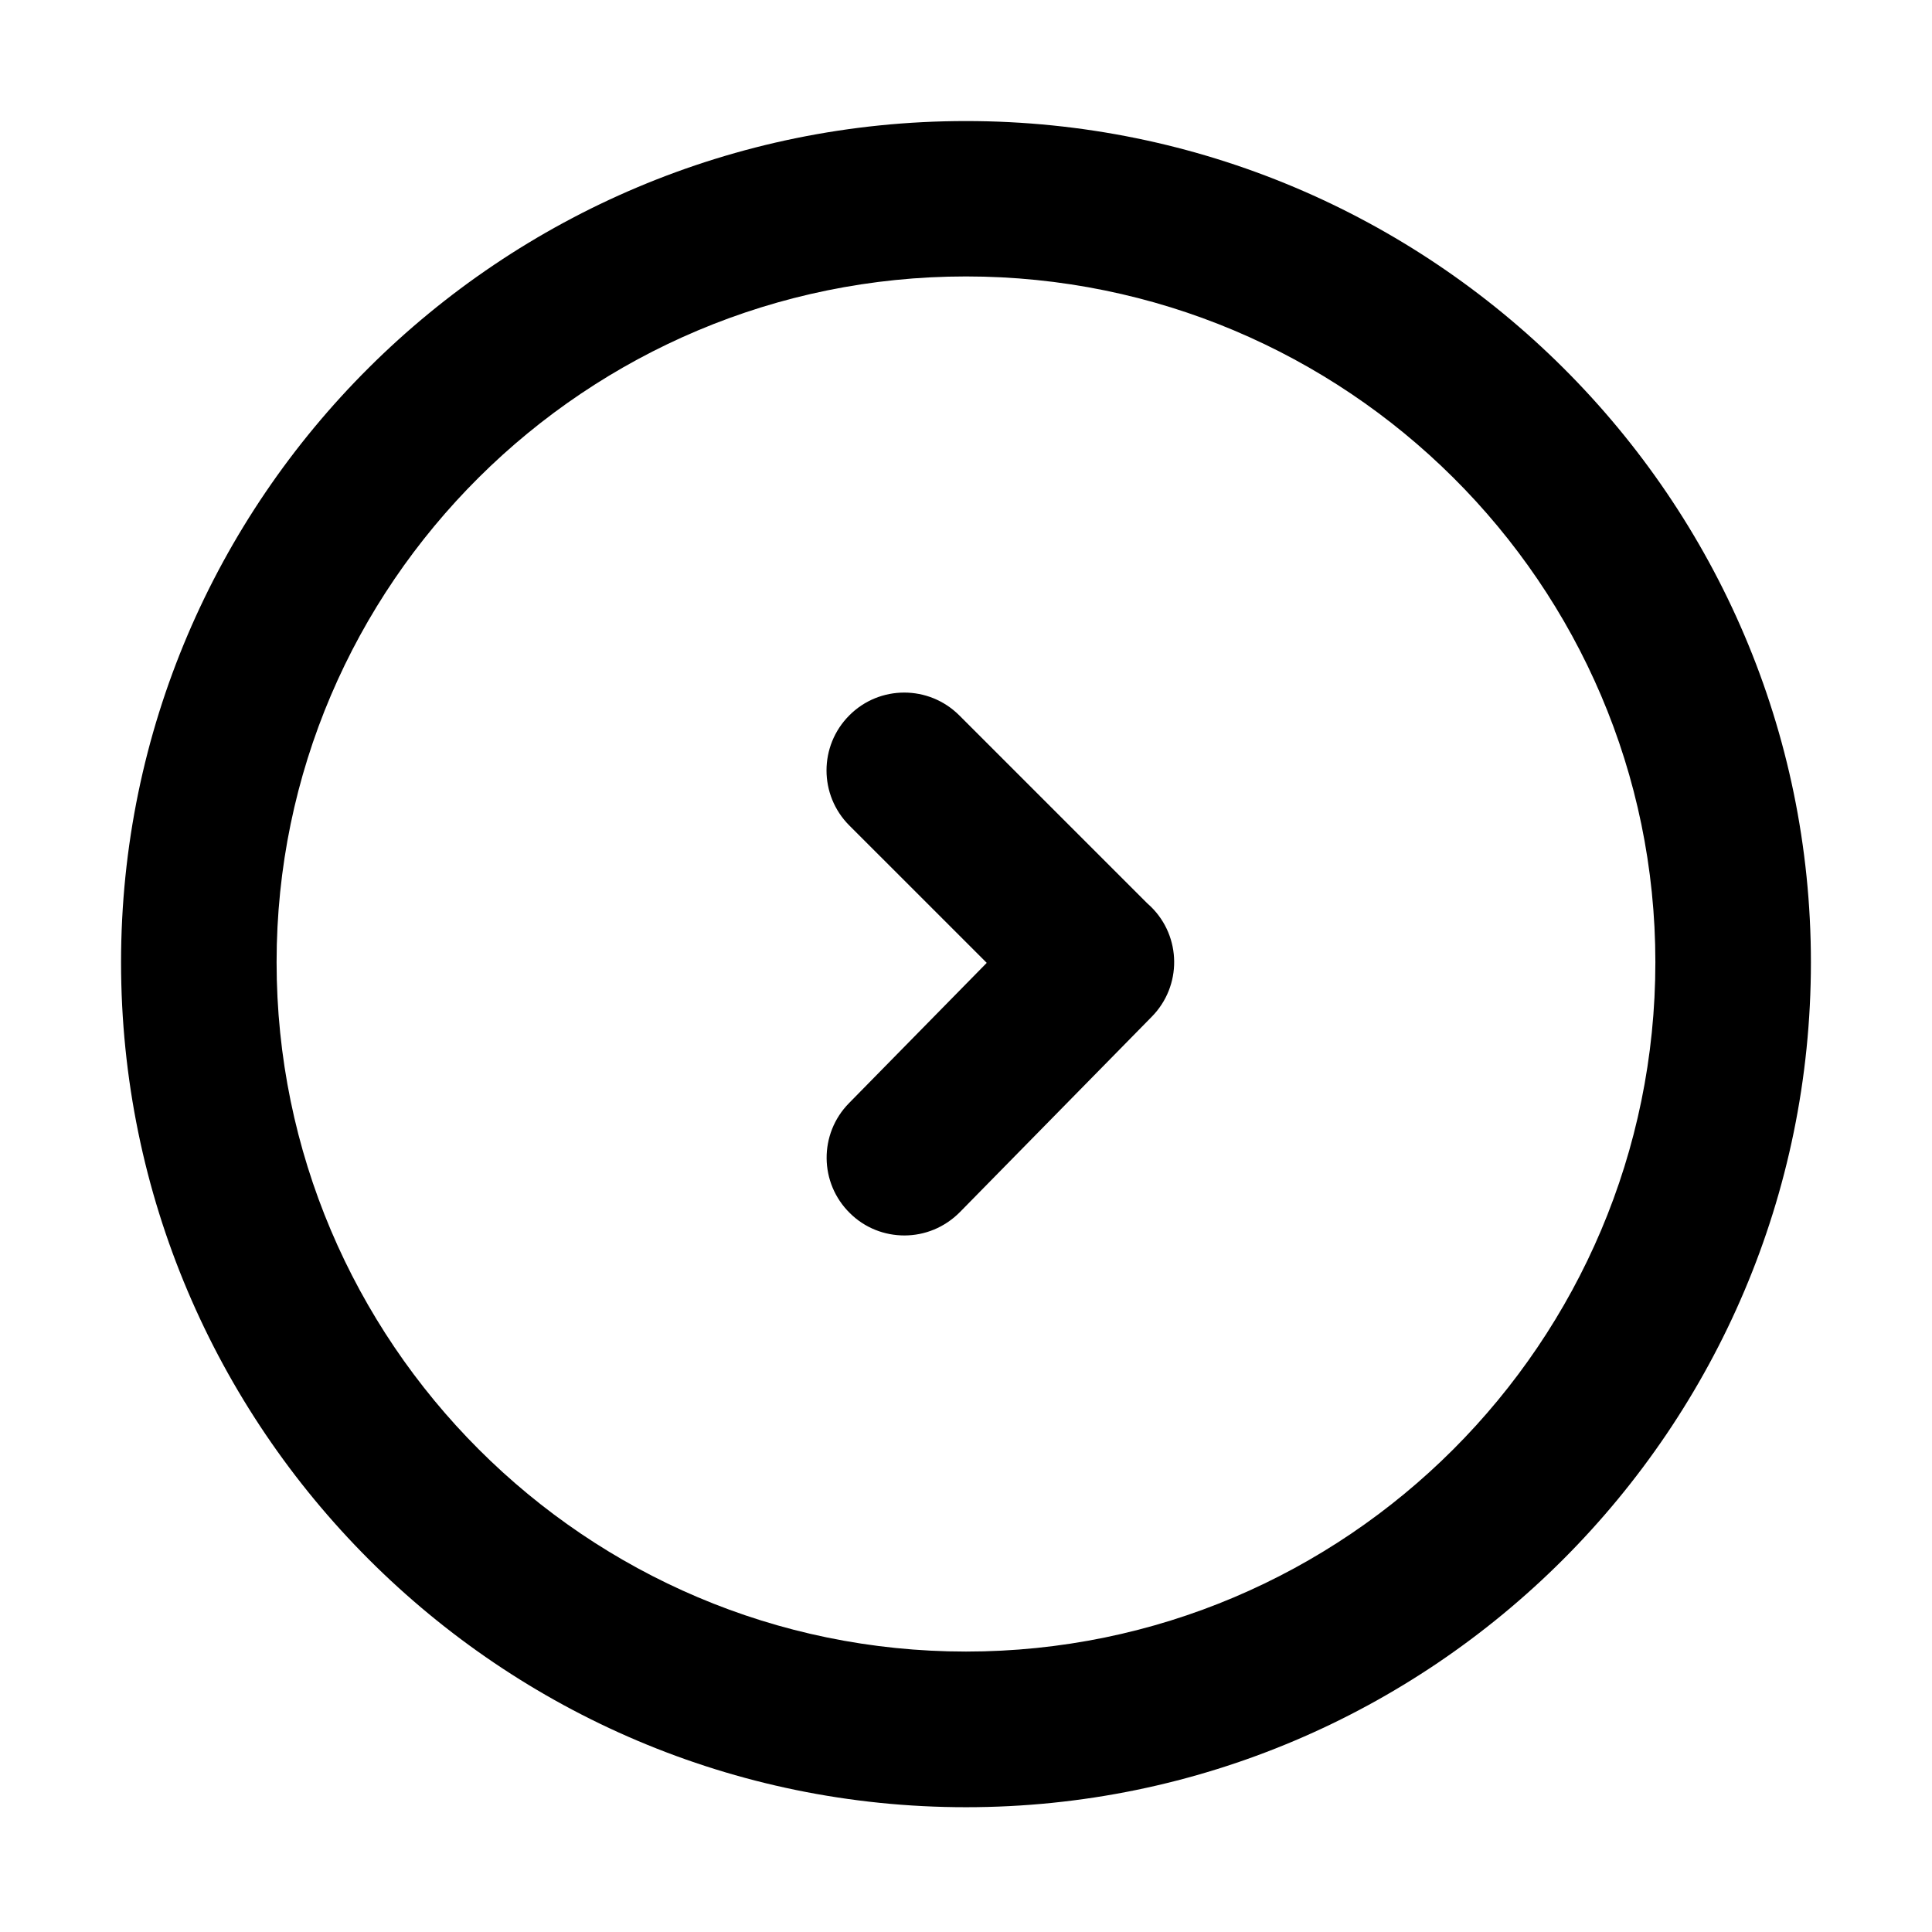
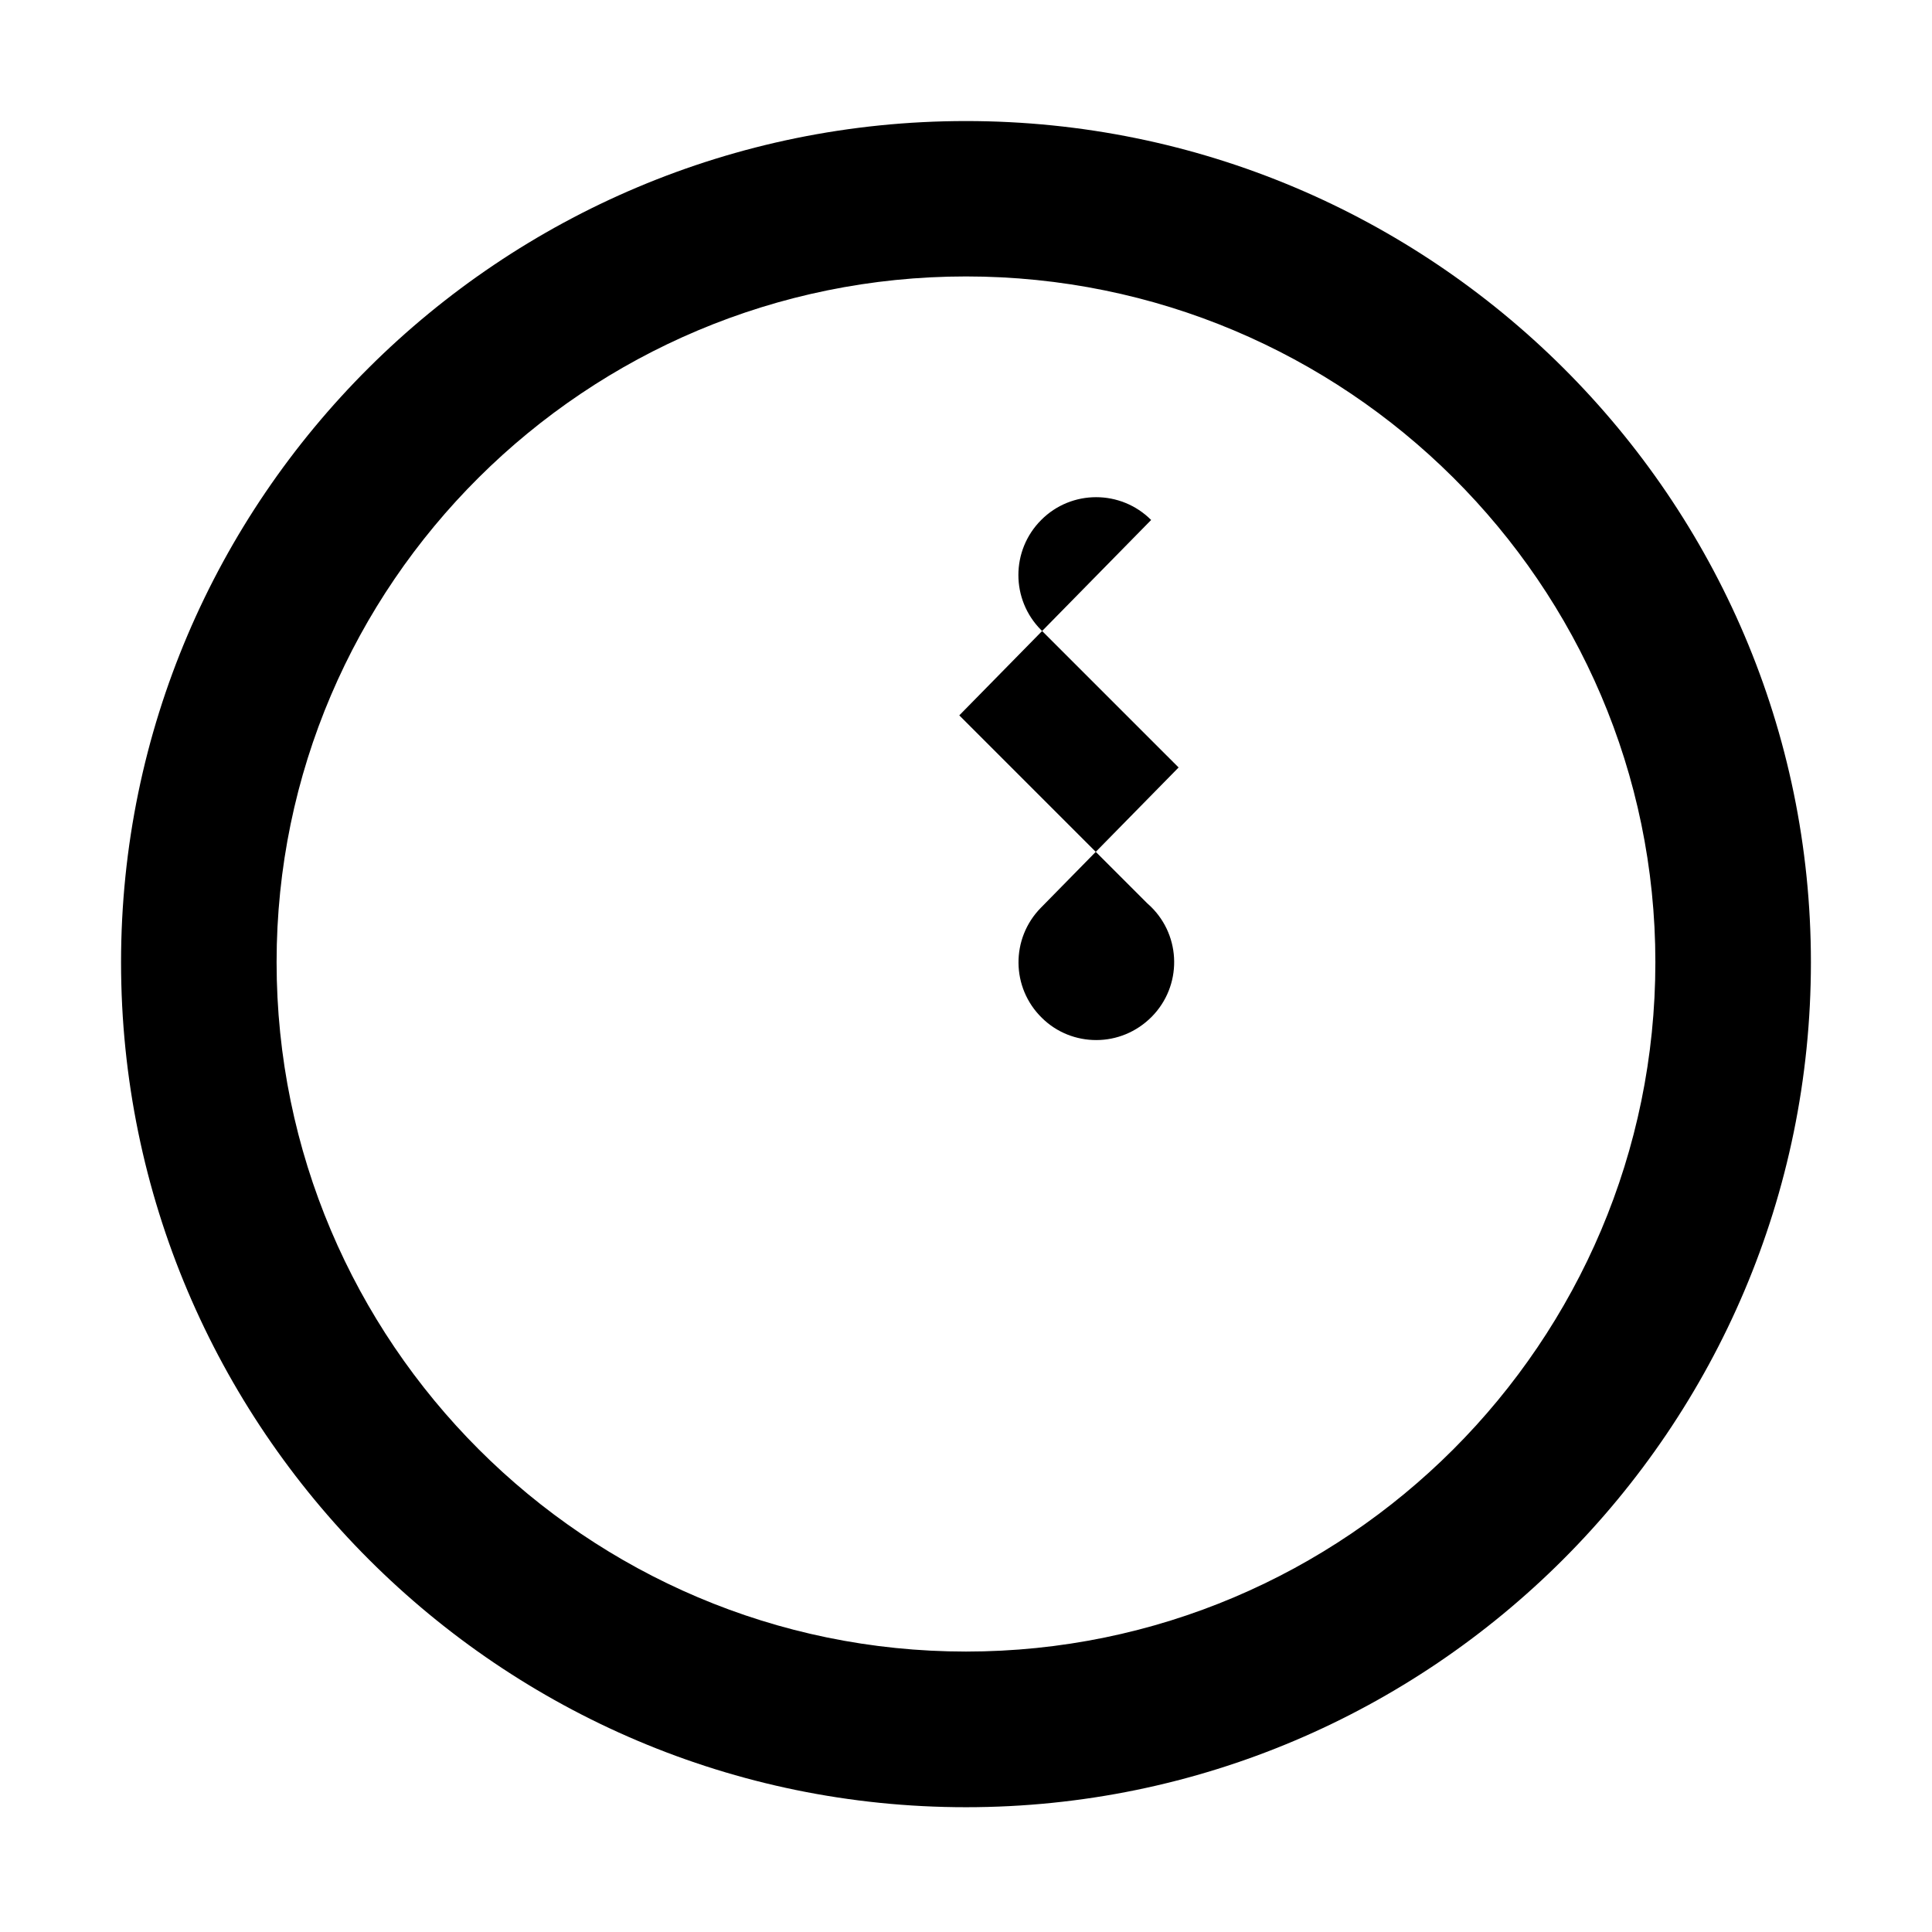
<svg xmlns="http://www.w3.org/2000/svg" fill="#000000" width="800px" height="800px" version="1.1" viewBox="144 144 512 512">
-   <path d="m400 176.08c123.45 0 223.91 100.04 223.91 222.94 0 123.45-100.46 223.91-223.91 223.91-123.45 0-223.92-100.46-223.92-223.91 0-122.94 100.46-222.94 223.92-222.94zm0 41.18c-100.72 0-182.7 81.508-182.7 181.72 0 100.72 81.973 182.7 182.7 182.7 100.72 0 182.69-81.934 182.69-182.7 0-100.17-81.973-181.72-182.69-181.72zm-1.781 116.32 49.773 49.77c0.336 0.289 0.668 0.594 0.988 0.91 8.141 7.973 8.27 21.035 0.254 29.176l-50.848 51.781c-4.07 4.113-9.371 6.191-14.715 6.191-5.215 0-10.434-1.949-14.418-5.894-8.145-7.973-8.27-21.035-0.254-29.176l36.496-37.168-36.414-36.41c-8.059-8.059-8.059-21.121 0-29.18 8.016-8.055 21.078-8.055 29.137 0z" />
+   <path d="m400 176.08c123.45 0 223.91 100.04 223.91 222.94 0 123.45-100.46 223.91-223.91 223.91-123.45 0-223.92-100.46-223.92-223.91 0-122.94 100.46-222.94 223.92-222.94zm0 41.18c-100.72 0-182.7 81.508-182.7 181.72 0 100.72 81.973 182.7 182.7 182.7 100.72 0 182.69-81.934 182.69-182.7 0-100.17-81.973-181.72-182.69-181.72zm-1.781 116.32 49.773 49.77c0.336 0.289 0.668 0.594 0.988 0.91 8.141 7.973 8.27 21.035 0.254 29.176c-4.07 4.113-9.371 6.191-14.715 6.191-5.215 0-10.434-1.949-14.418-5.894-8.145-7.973-8.27-21.035-0.254-29.176l36.496-37.168-36.414-36.41c-8.059-8.059-8.059-21.121 0-29.18 8.016-8.055 21.078-8.055 29.137 0z" />
</svg>